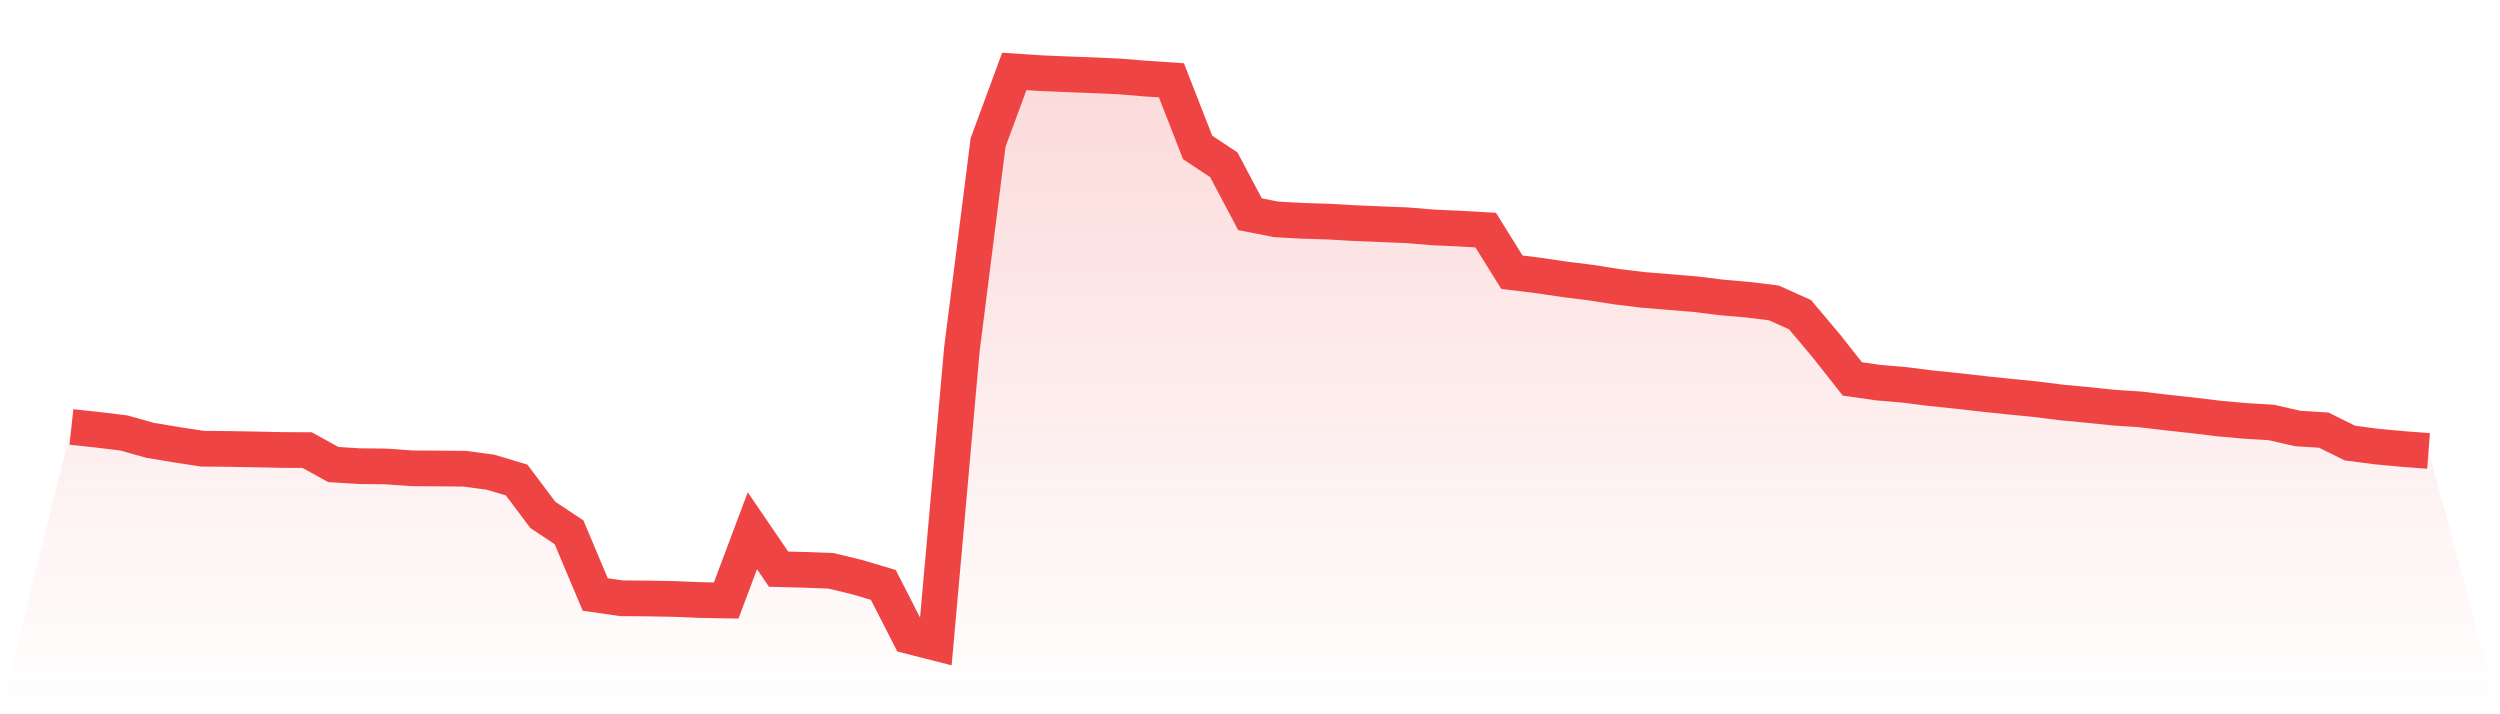
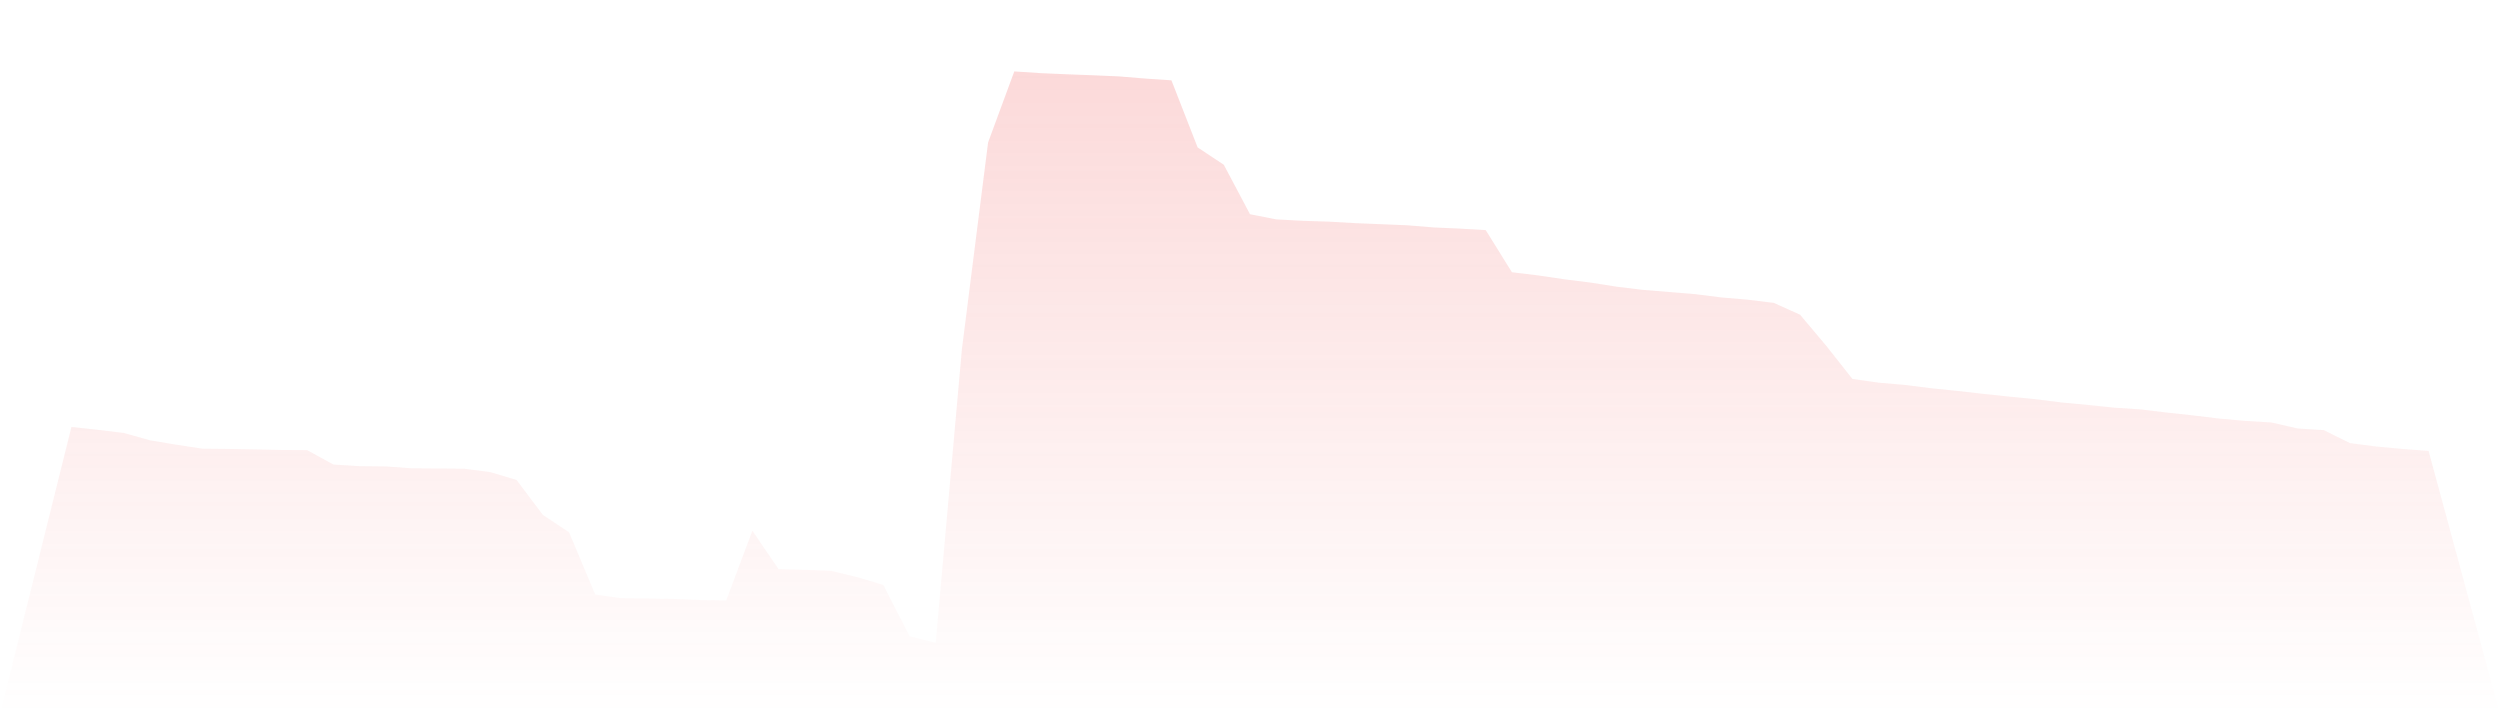
<svg xmlns="http://www.w3.org/2000/svg" viewBox="0 0 140 40">
  <defs>
    <linearGradient id="gradient" x1="0" x2="0" y1="0" y2="1">
      <stop offset="0%" stop-color="#ef4444" stop-opacity="0.2" />
      <stop offset="100%" stop-color="#ef4444" stop-opacity="0" />
    </linearGradient>
  </defs>
  <path d="M4,23.91 L4,23.91 L5.467,24.068 L6.933,24.246 L8.4,24.657 L9.867,24.902 L11.333,25.126 L12.8,25.141 L14.267,25.166 L15.733,25.198 L17.2,25.207 L18.667,26.014 L20.133,26.106 L21.6,26.121 L23.067,26.225 L24.533,26.235 L26,26.248 L27.467,26.442 L28.933,26.881 L30.4,28.835 L31.867,29.81 L33.333,33.292 L34.8,33.503 L36.267,33.515 L37.733,33.541 L39.2,33.602 L40.667,33.628 L42.133,29.722 L43.6,31.872 L45.067,31.911 L46.533,31.966 L48,32.32 L49.467,32.756 L50.933,35.626 L52.4,36 L53.867,19.552 L55.333,7.977 L56.8,4 L58.267,4.096 L59.733,4.159 L61.2,4.214 L62.667,4.279 L64.133,4.4 L65.6,4.498 L67.067,8.256 L68.533,9.227 L70,11.997 L71.467,12.285 L72.933,12.365 L74.4,12.411 L75.867,12.495 L77.333,12.555 L78.8,12.615 L80.267,12.736 L81.733,12.802 L83.2,12.886 L84.667,15.245 L86.133,15.423 L87.6,15.64 L89.067,15.824 L90.533,16.055 L92,16.233 L93.467,16.353 L94.933,16.473 L96.4,16.657 L97.867,16.782 L99.333,16.962 L100.8,17.621 L102.267,19.362 L103.733,21.22 L105.2,21.429 L106.667,21.555 L108.133,21.74 L109.6,21.891 L111.067,22.057 L112.533,22.212 L114,22.356 L115.467,22.541 L116.933,22.679 L118.4,22.83 L119.867,22.926 L121.333,23.102 L122.8,23.261 L124.267,23.439 L125.733,23.57 L127.2,23.659 L128.667,23.995 L130.133,24.088 L131.6,24.814 L133.067,25.005 L134.533,25.141 L136,25.253 L140,40 L0,40 z" fill="url(#gradient)" />
-   <path d="M4,23.91 L4,23.91 L5.467,24.068 L6.933,24.246 L8.4,24.657 L9.867,24.902 L11.333,25.126 L12.8,25.141 L14.267,25.166 L15.733,25.198 L17.2,25.207 L18.667,26.014 L20.133,26.106 L21.6,26.121 L23.067,26.225 L24.533,26.235 L26,26.248 L27.467,26.442 L28.933,26.881 L30.4,28.835 L31.867,29.81 L33.333,33.292 L34.8,33.503 L36.267,33.515 L37.733,33.541 L39.2,33.602 L40.667,33.628 L42.133,29.722 L43.6,31.872 L45.067,31.911 L46.533,31.966 L48,32.32 L49.467,32.756 L50.933,35.626 L52.4,36 L53.867,19.552 L55.333,7.977 L56.8,4 L58.267,4.096 L59.733,4.159 L61.2,4.214 L62.667,4.279 L64.133,4.4 L65.6,4.498 L67.067,8.256 L68.533,9.227 L70,11.997 L71.467,12.285 L72.933,12.365 L74.4,12.411 L75.867,12.495 L77.333,12.555 L78.8,12.615 L80.267,12.736 L81.733,12.802 L83.2,12.886 L84.667,15.245 L86.133,15.423 L87.6,15.64 L89.067,15.824 L90.533,16.055 L92,16.233 L93.467,16.353 L94.933,16.473 L96.4,16.657 L97.867,16.782 L99.333,16.962 L100.8,17.621 L102.267,19.362 L103.733,21.22 L105.2,21.429 L106.667,21.555 L108.133,21.74 L109.6,21.891 L111.067,22.057 L112.533,22.212 L114,22.356 L115.467,22.541 L116.933,22.679 L118.4,22.83 L119.867,22.926 L121.333,23.102 L122.8,23.261 L124.267,23.439 L125.733,23.57 L127.2,23.659 L128.667,23.995 L130.133,24.088 L131.6,24.814 L133.067,25.005 L134.533,25.141 L136,25.253" fill="none" stroke="#ef4444" stroke-width="2" />
</svg>